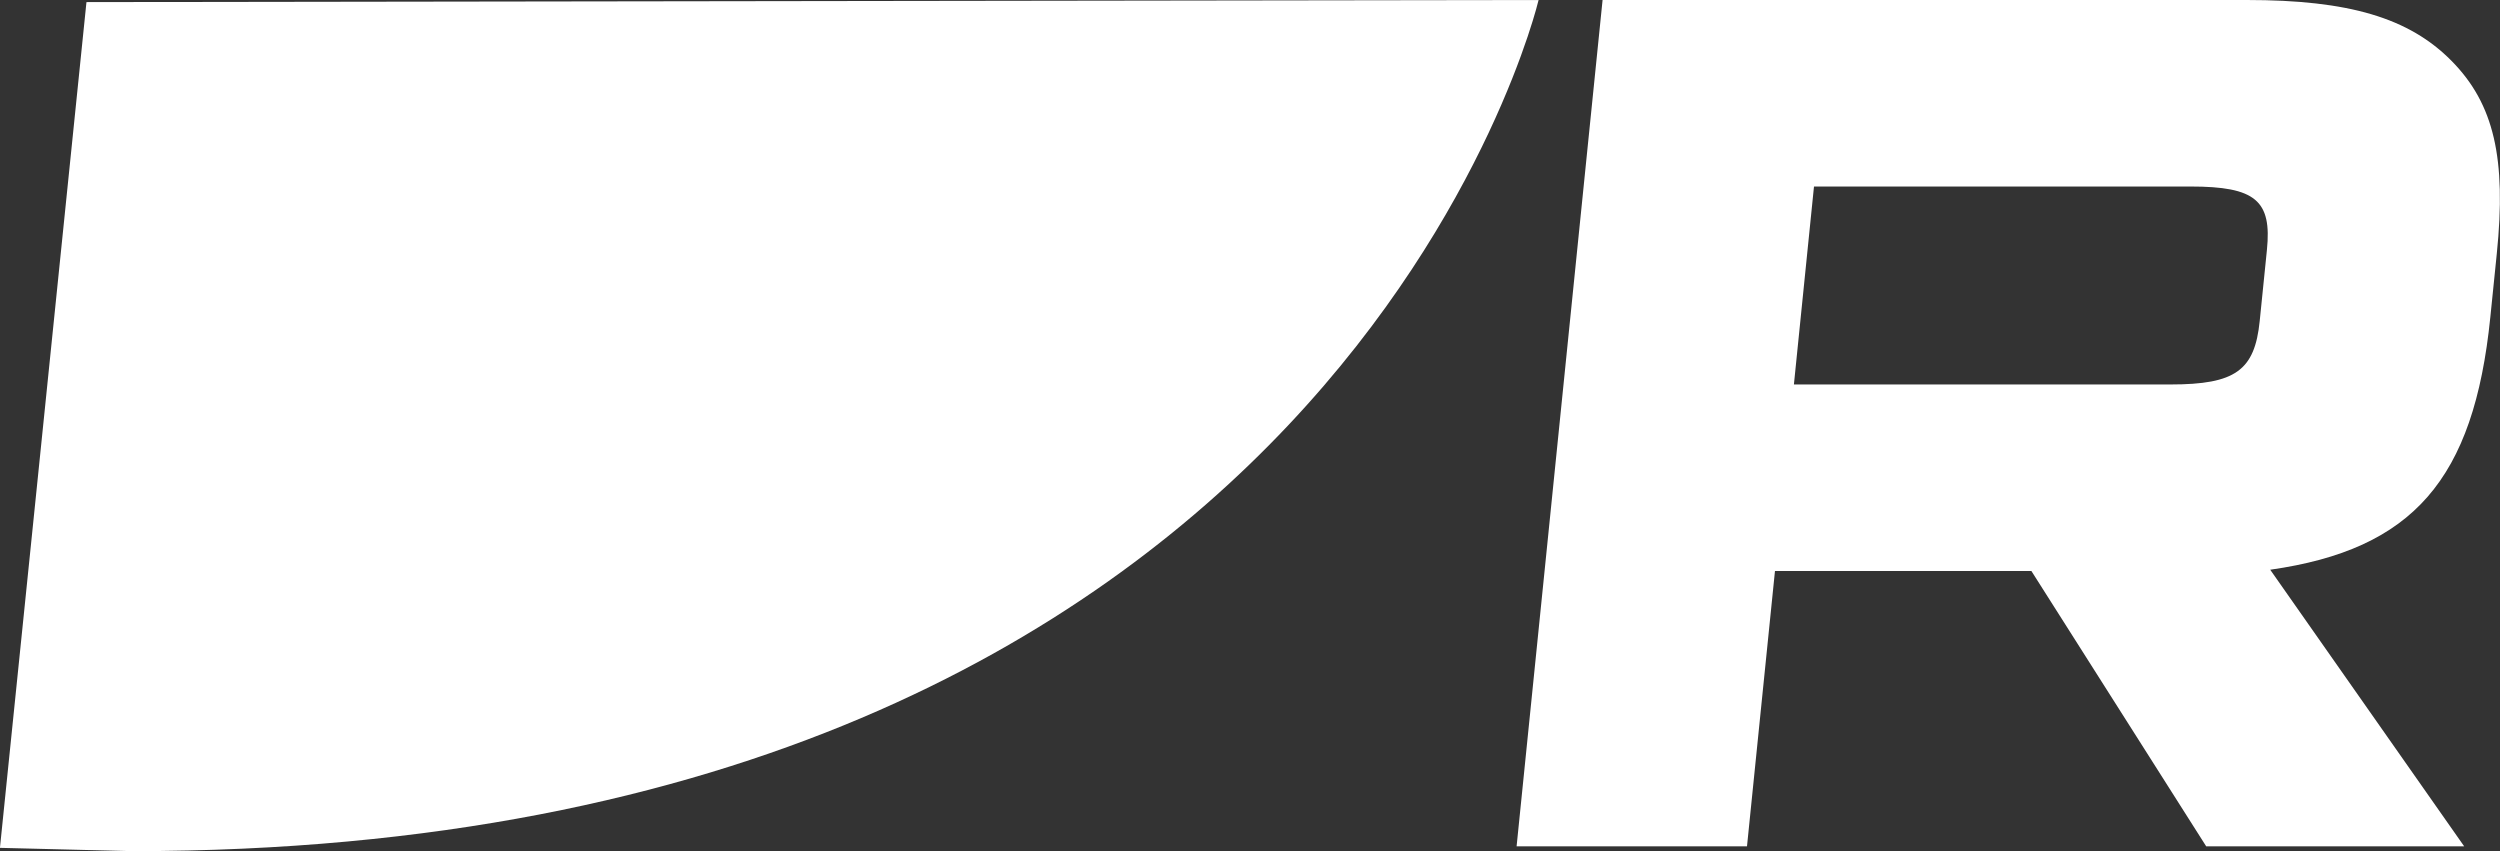
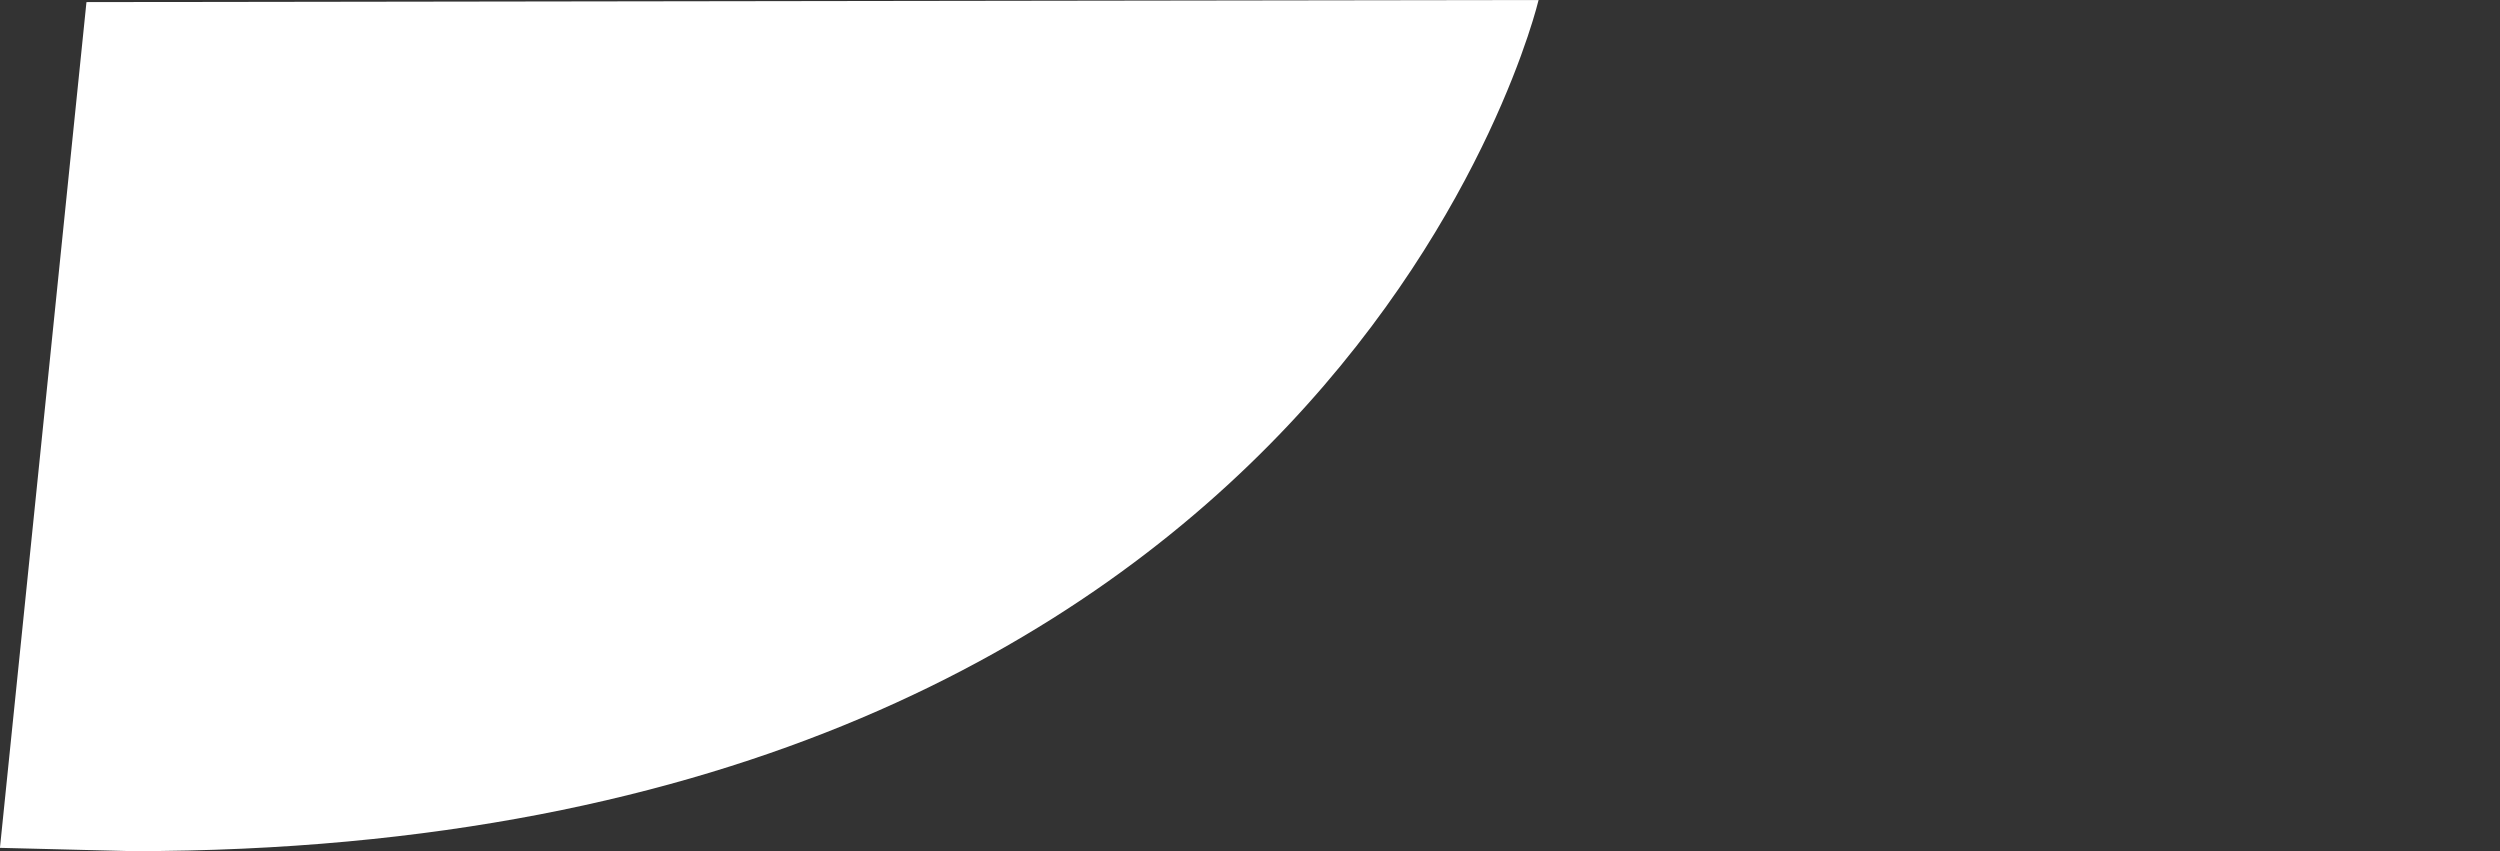
<svg xmlns="http://www.w3.org/2000/svg" width="94" height="32" viewBox="0 0 94 32">
  <rect x="0" y="0" width="94" height="32" fill="#333333" stroke="none" />
  <g id="RM_monogram" transform="translate(-4 -0.005)">
-     <path id="Path_11" data-name="Path 11" d="M113.211,50.75c3.839,0,6.1.669,7.7,2.29s2.065,3.674,1.7,7.252l-.243,2.386c-.62,6.107-2.909,8.73-8.276,9.494l7.293,10.4h-9.7l-6.573-10.353H95.471L94.419,82.572H85.756L88.989,50.75Zm-2.868,14.456c2.438,0,3.166-.525,3.354-2.386l.271-2.671c.19-1.861-.432-2.386-2.87-2.386H96.938l-.755,7.442Z" transform="translate(-24.732 -50.745)" fill="#fff" />
    <path id="Path_12" data-name="Path 12" d="M73.17,50.75l-54.6.079-3.253,31.8,4.983.124C65.672,82.743,73.17,50.75,73.17,50.75Z" transform="translate(-11.319 -50.745)" fill="#fff" />
  </g>
</svg>